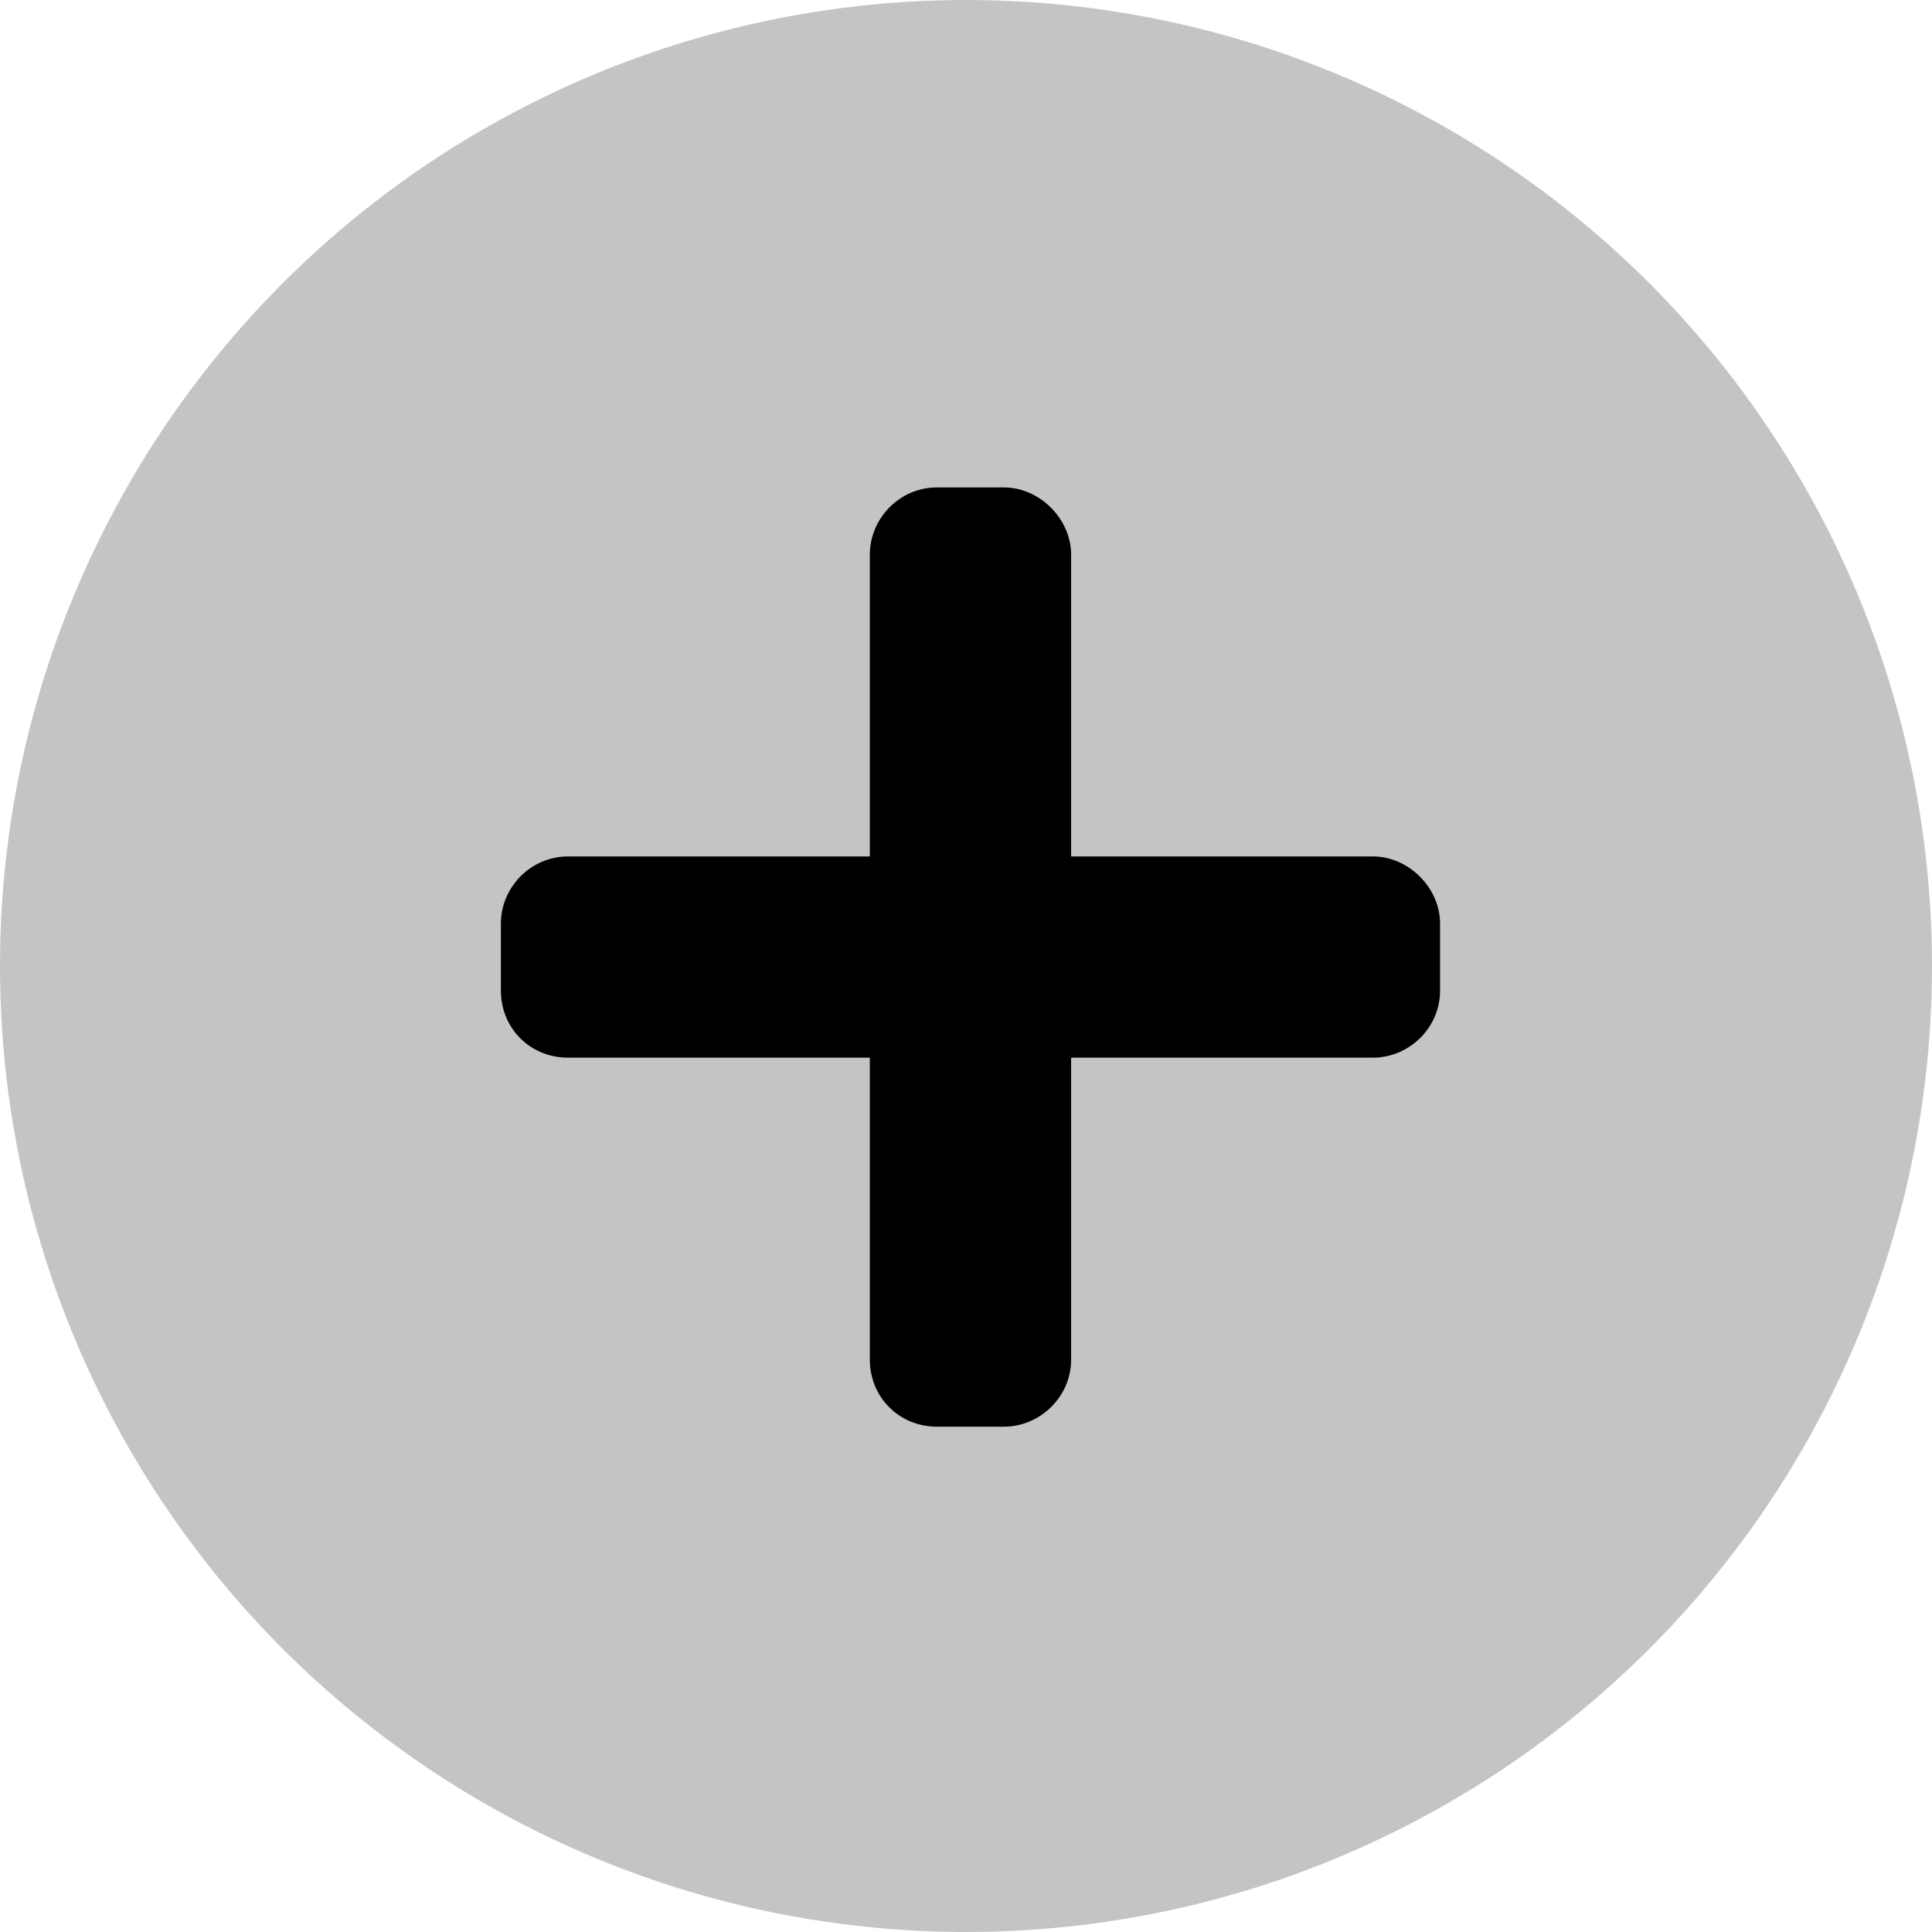
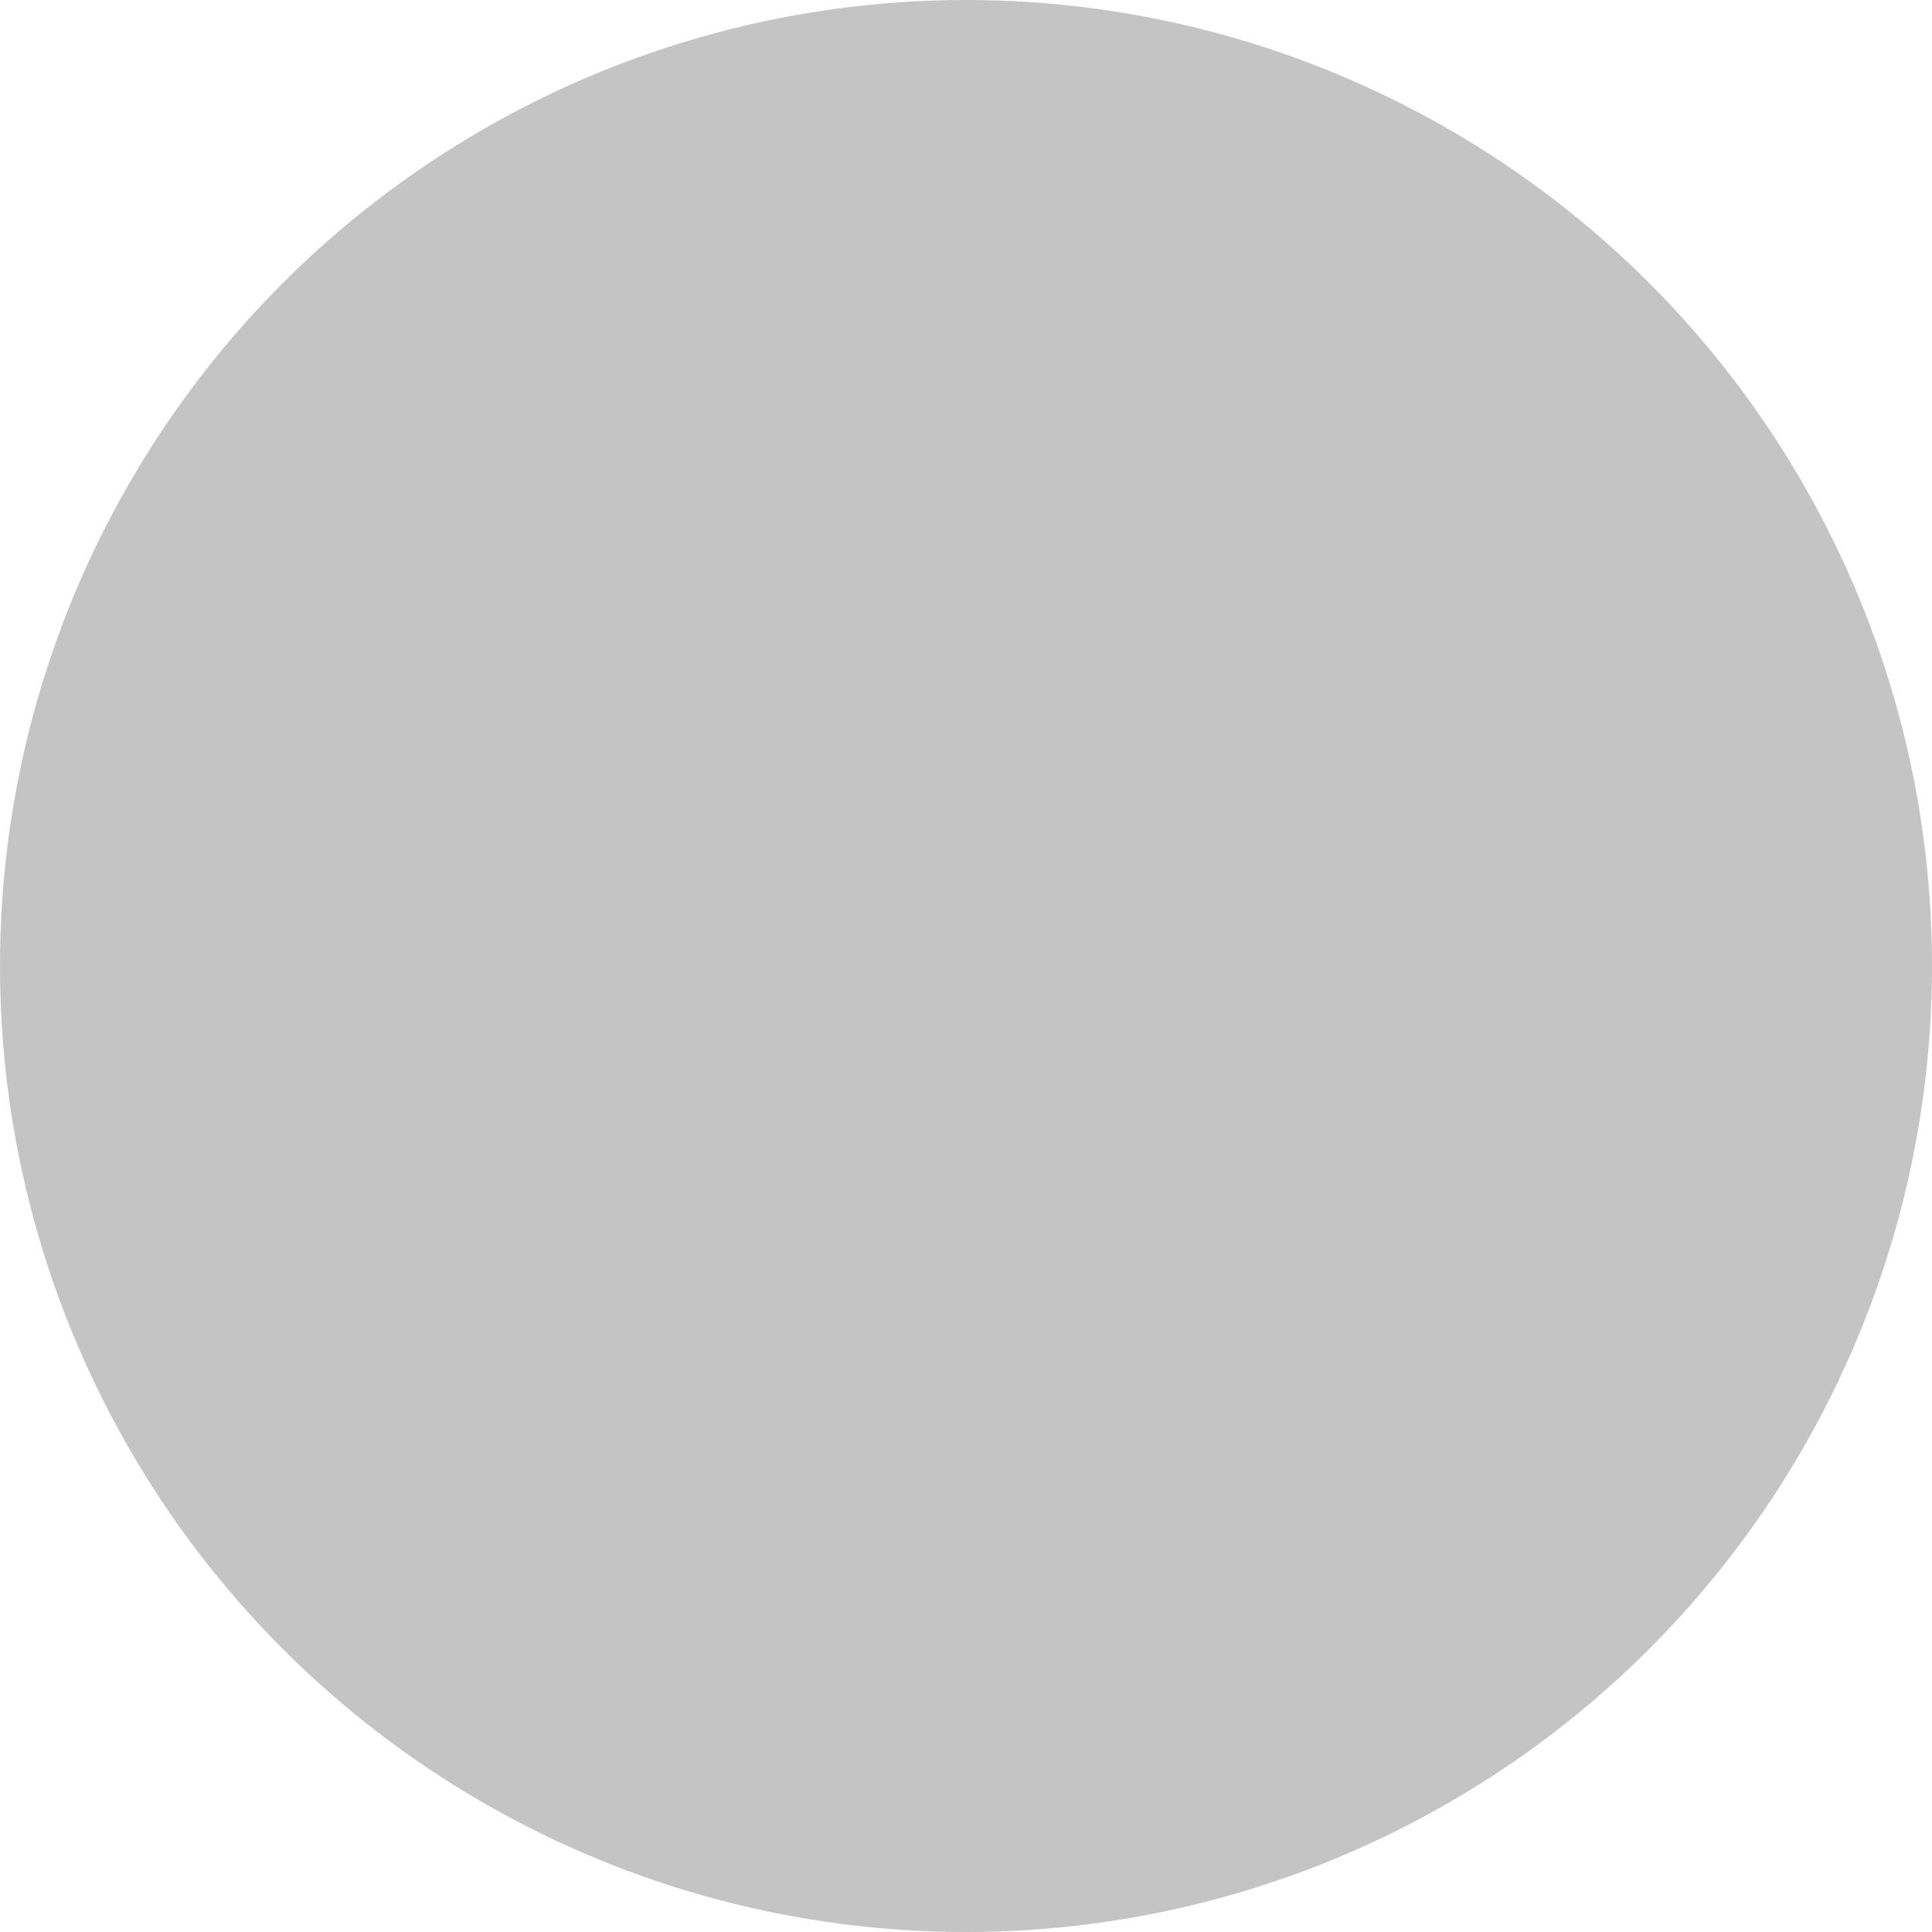
<svg xmlns="http://www.w3.org/2000/svg" width="27" height="27" viewBox="0 0 27 27" fill="none">
  <circle cx="13.5" cy="13.5" r="13.5" fill="#C4C4C4" />
-   <path d="M19.188 11.969H14.969V7.75C14.969 7.252 14.529 6.812 14.031 6.812H13.094C12.566 6.812 12.156 7.252 12.156 7.75V11.969H7.938C7.41 11.969 7 12.408 7 12.906V13.844C7 14.371 7.41 14.781 7.938 14.781H12.156V19C12.156 19.527 12.566 19.938 13.094 19.938H14.031C14.529 19.938 14.969 19.527 14.969 19V14.781H19.188C19.686 14.781 20.125 14.371 20.125 13.844V12.906C20.125 12.408 19.686 11.969 19.188 11.969Z" fill="black" />
</svg>